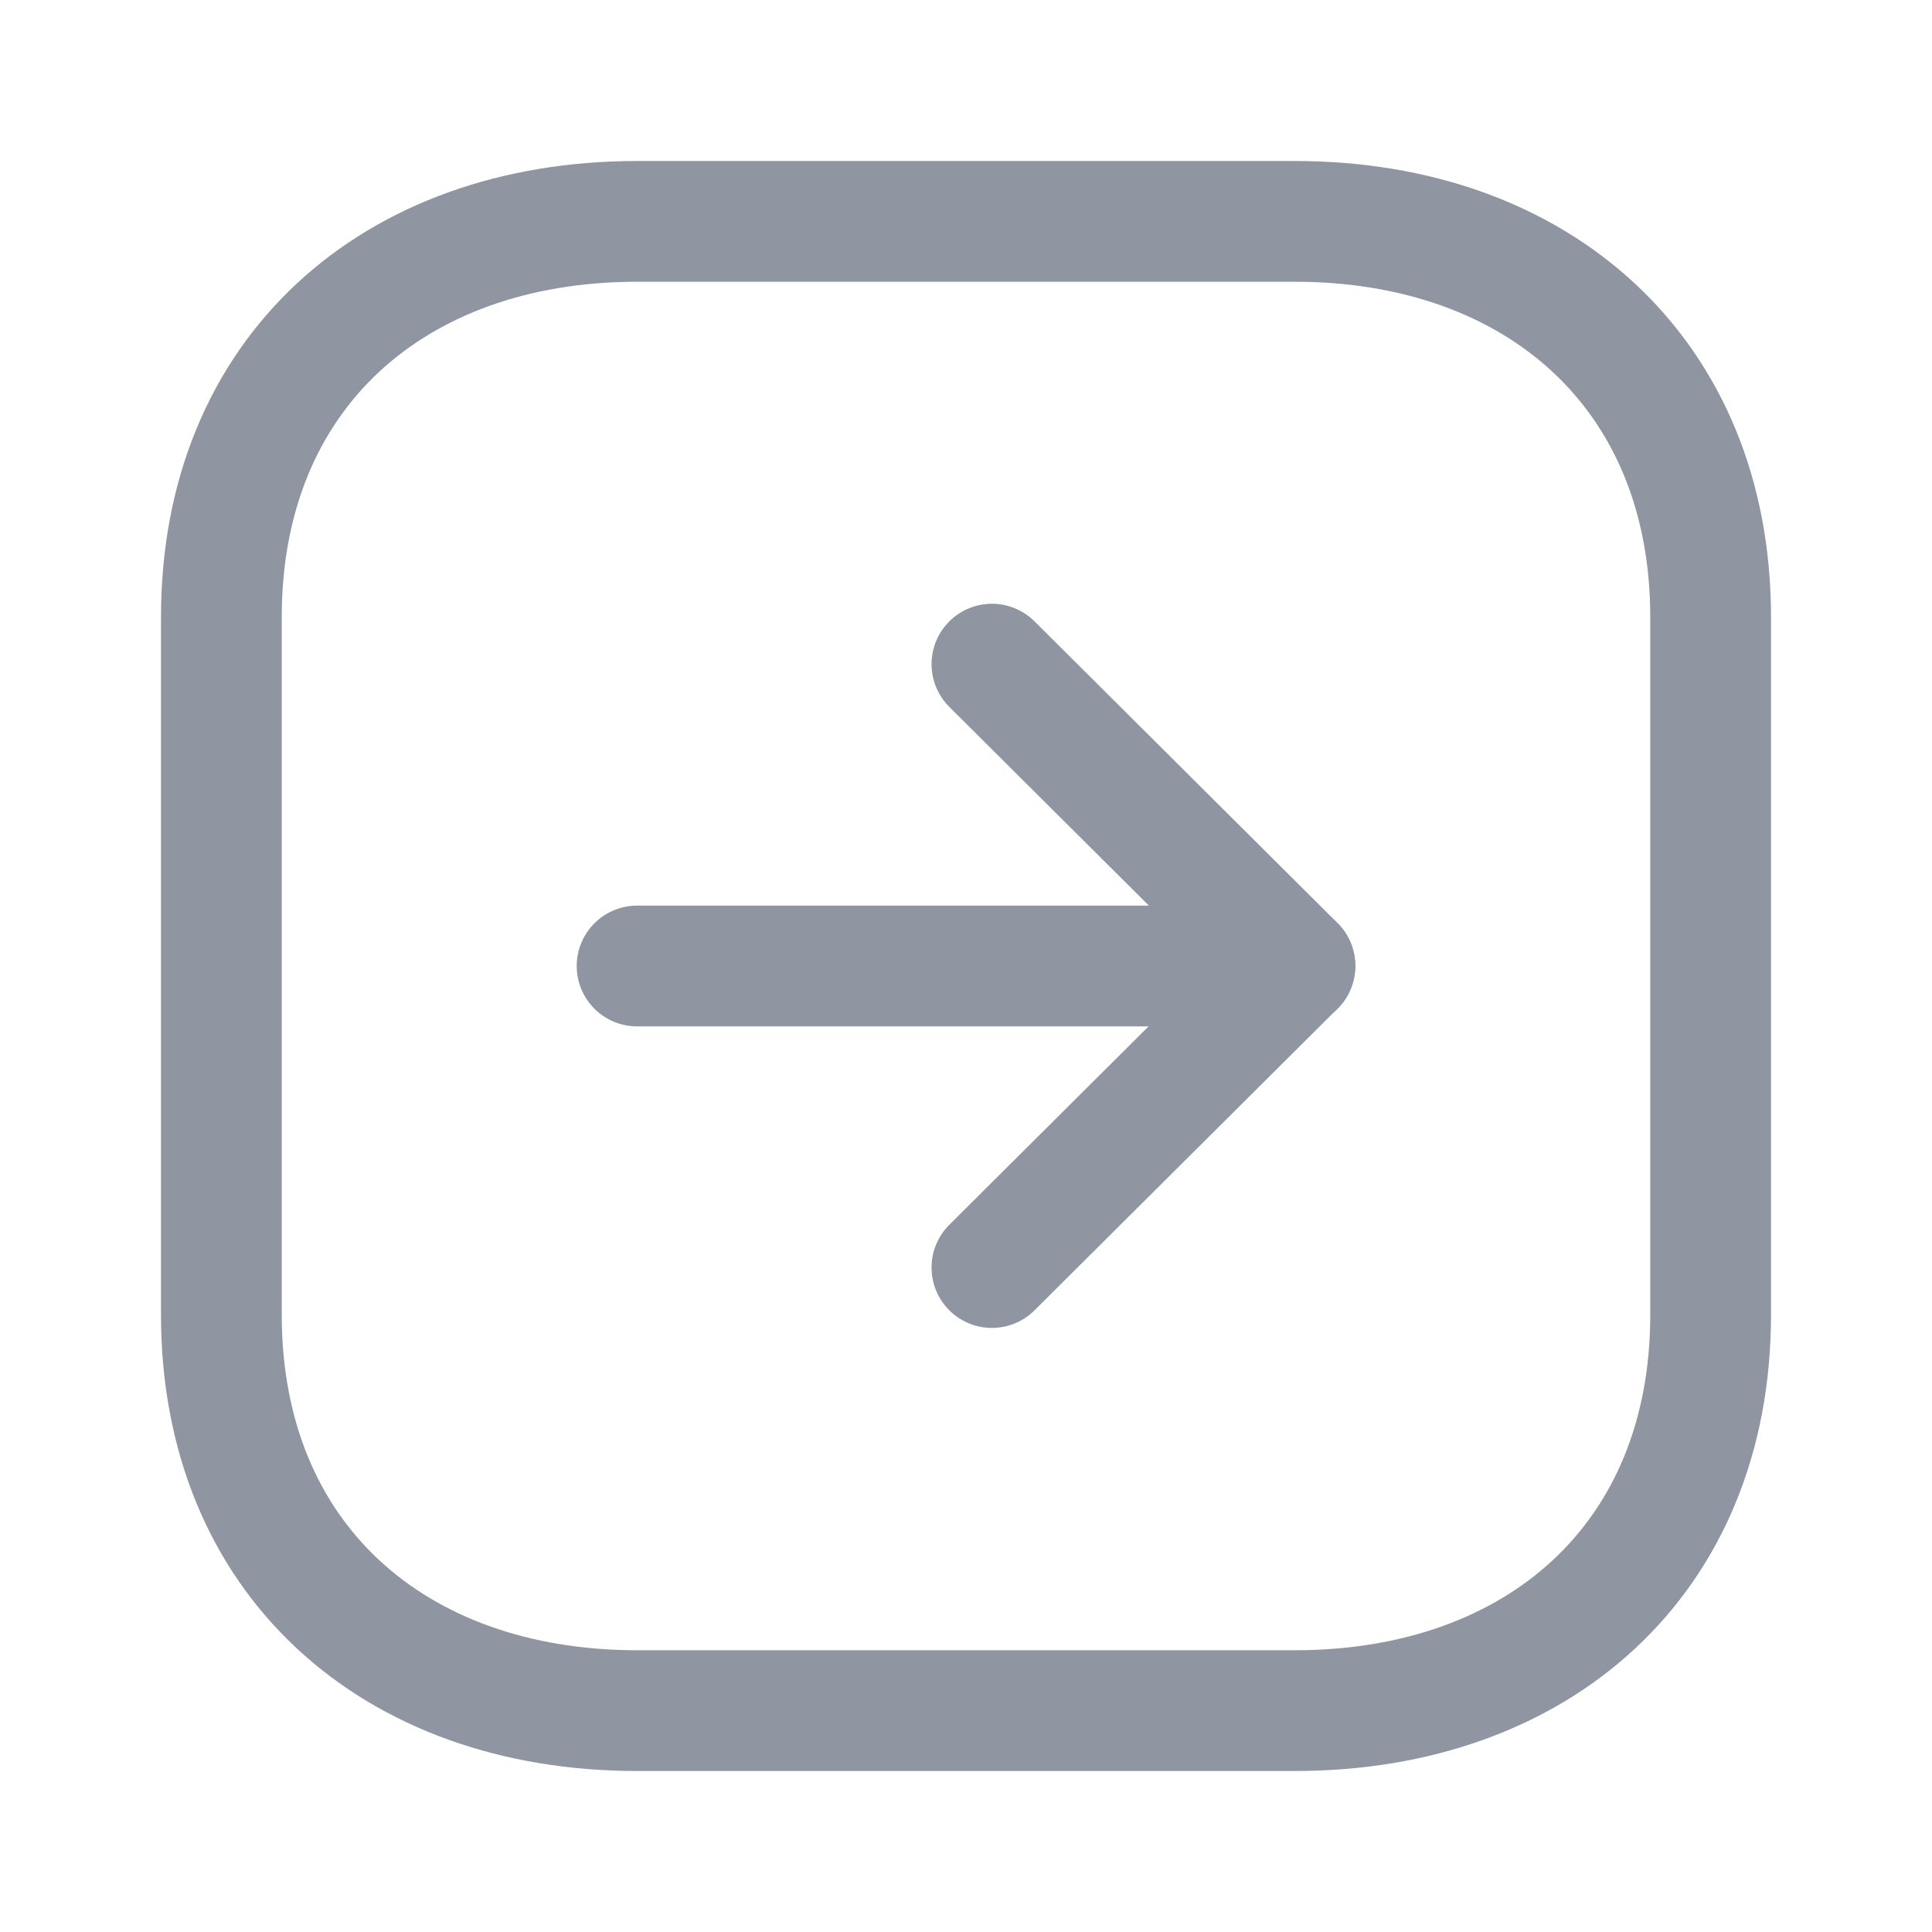
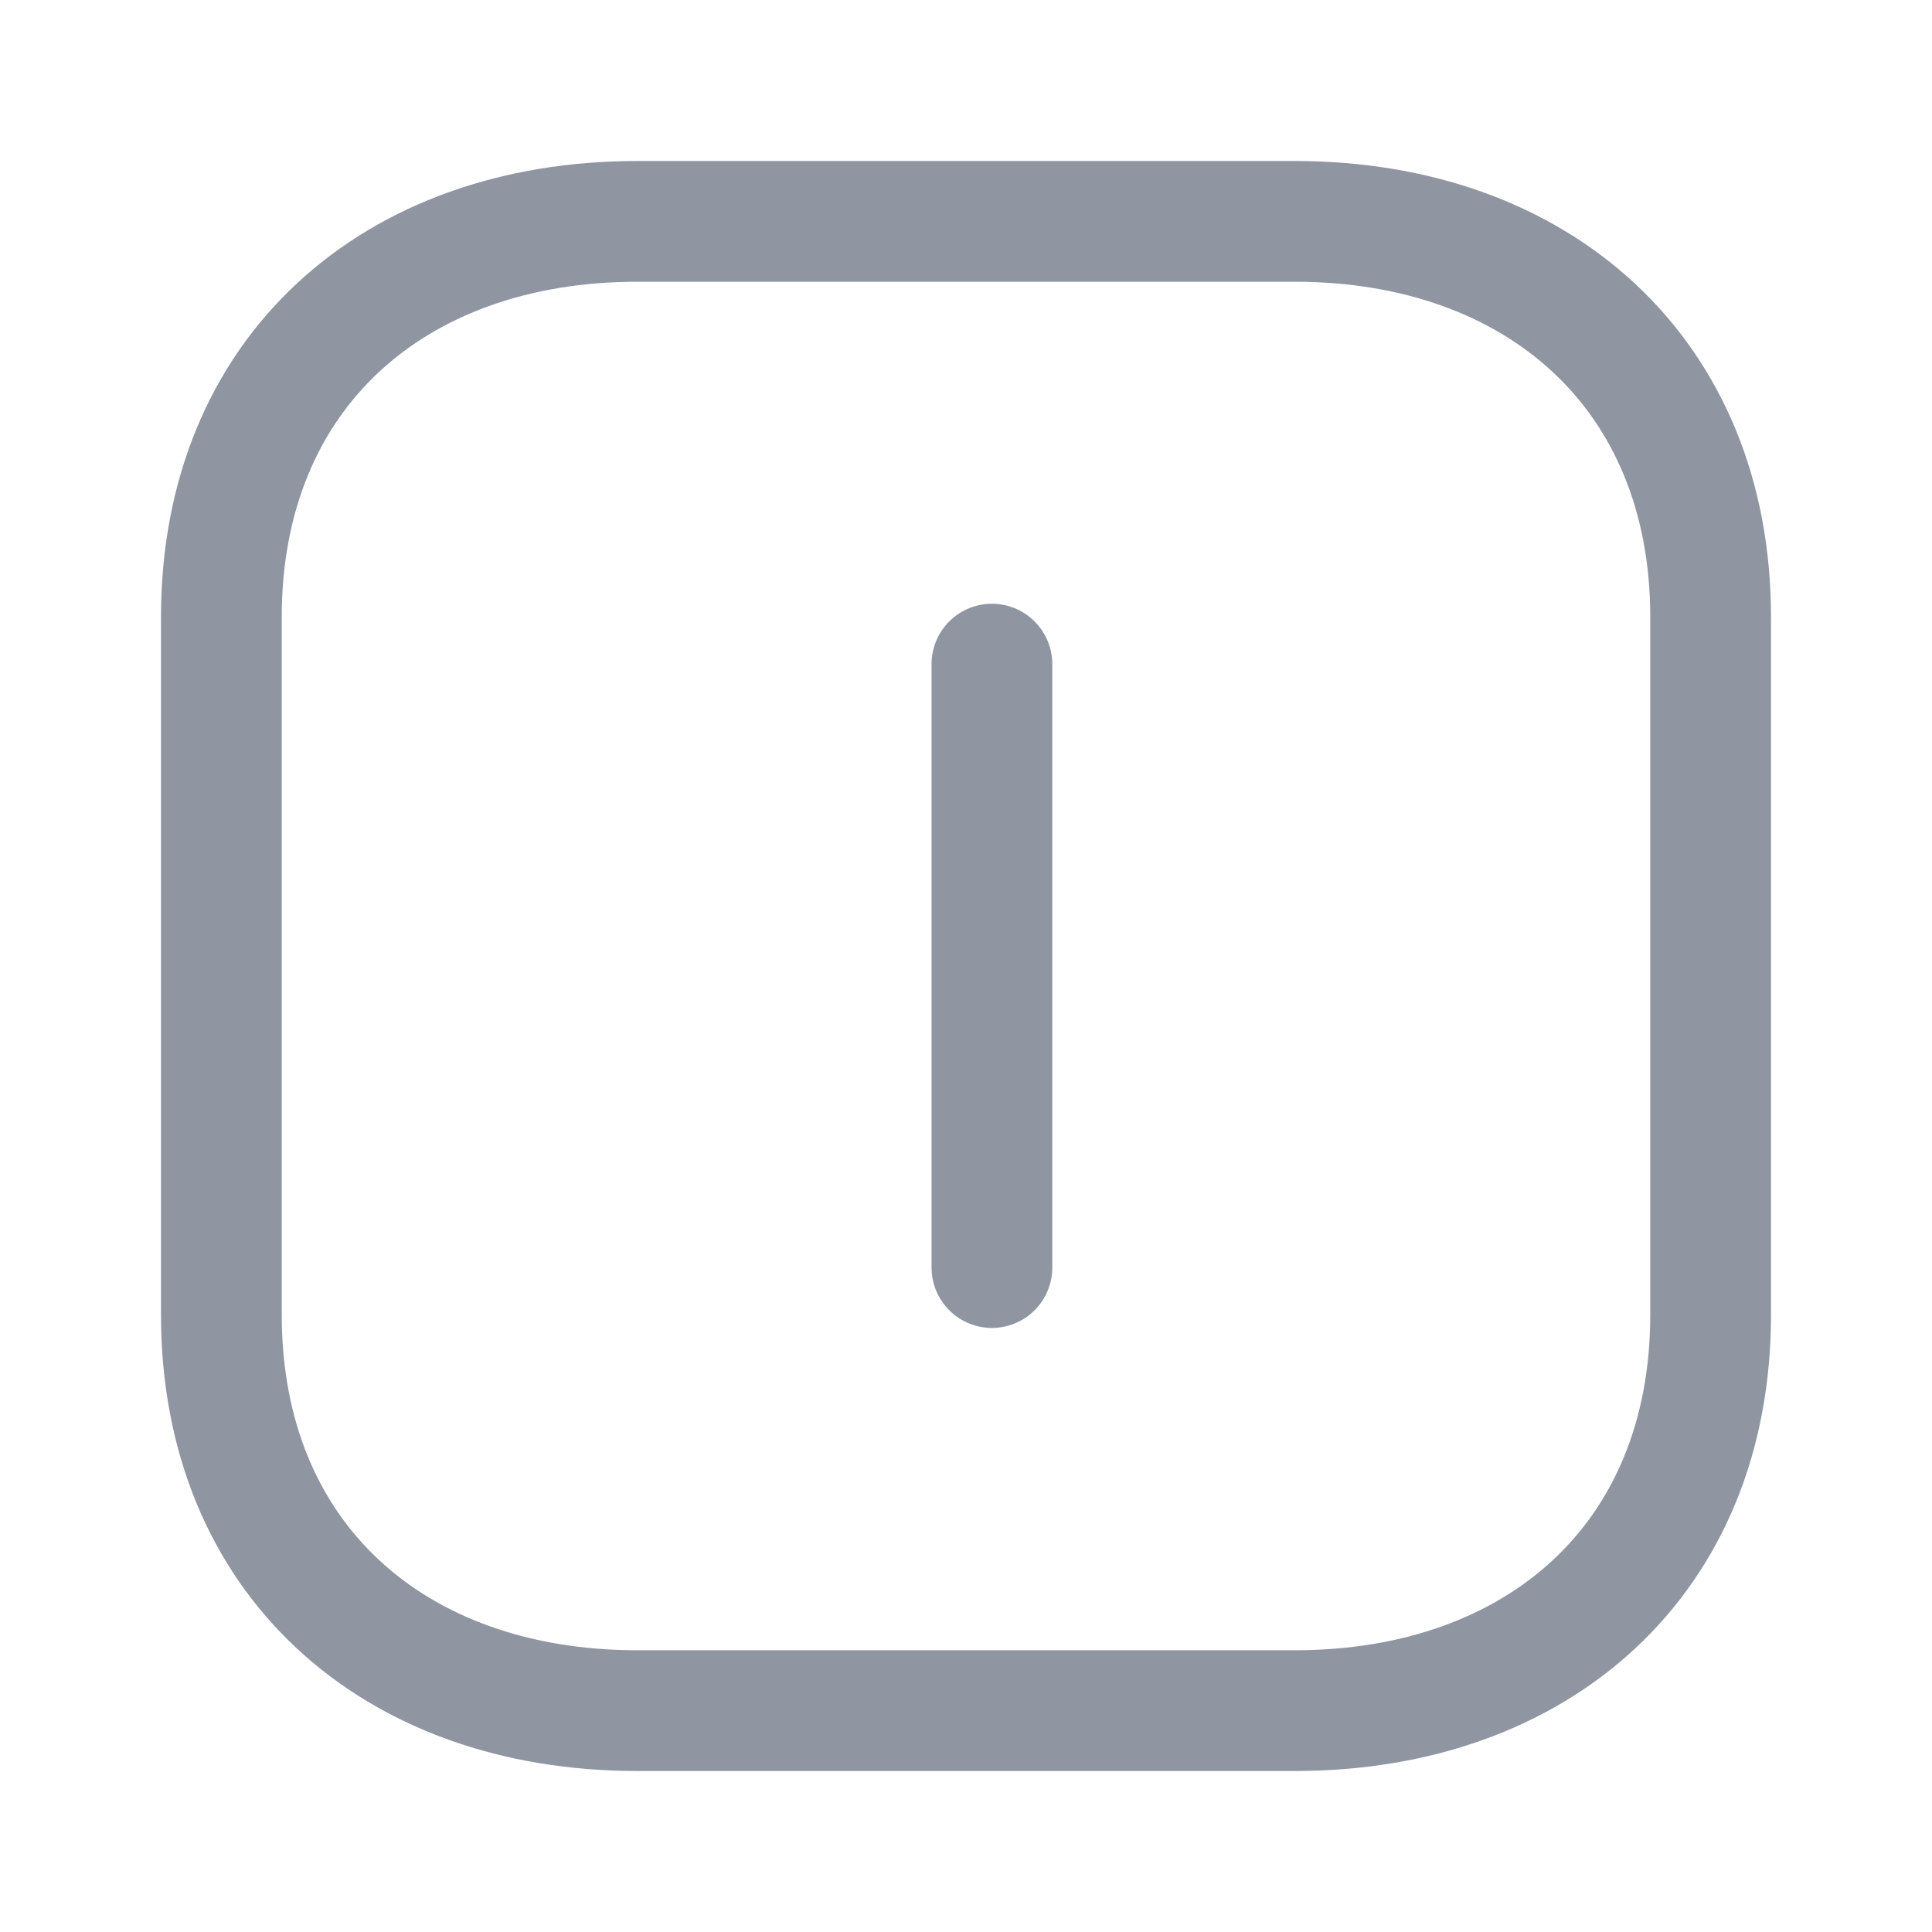
<svg xmlns="http://www.w3.org/2000/svg" width="24" height="24" viewBox="0 0 24 24" fill="none">
  <path fill-rule="evenodd" clip-rule="evenodd" d="M21.25 16.334V7.665C21.25 4.645 19.111 2.75 16.084 2.75H7.916C4.889 2.75 2.75 4.635 2.75 7.665L2.75 16.334C2.75 19.364 4.889 21.25 7.916 21.25H16.084C19.111 21.25 21.25 19.364 21.25 16.334Z" stroke="#8F96A1" stroke-width="1.5" stroke-linecap="round" stroke-linejoin="round" />
-   <path d="M16.086 12H7.914" stroke="#8F96A1" stroke-width="1.5" stroke-linecap="round" stroke-linejoin="round" />
-   <path d="M12.322 8.25L16.086 11.998L12.322 15.746" stroke="#8F96A1" stroke-width="1.5" stroke-linecap="round" stroke-linejoin="round" />
+   <path d="M12.322 8.25L12.322 15.746" stroke="#8F96A1" stroke-width="1.5" stroke-linecap="round" stroke-linejoin="round" />
</svg>